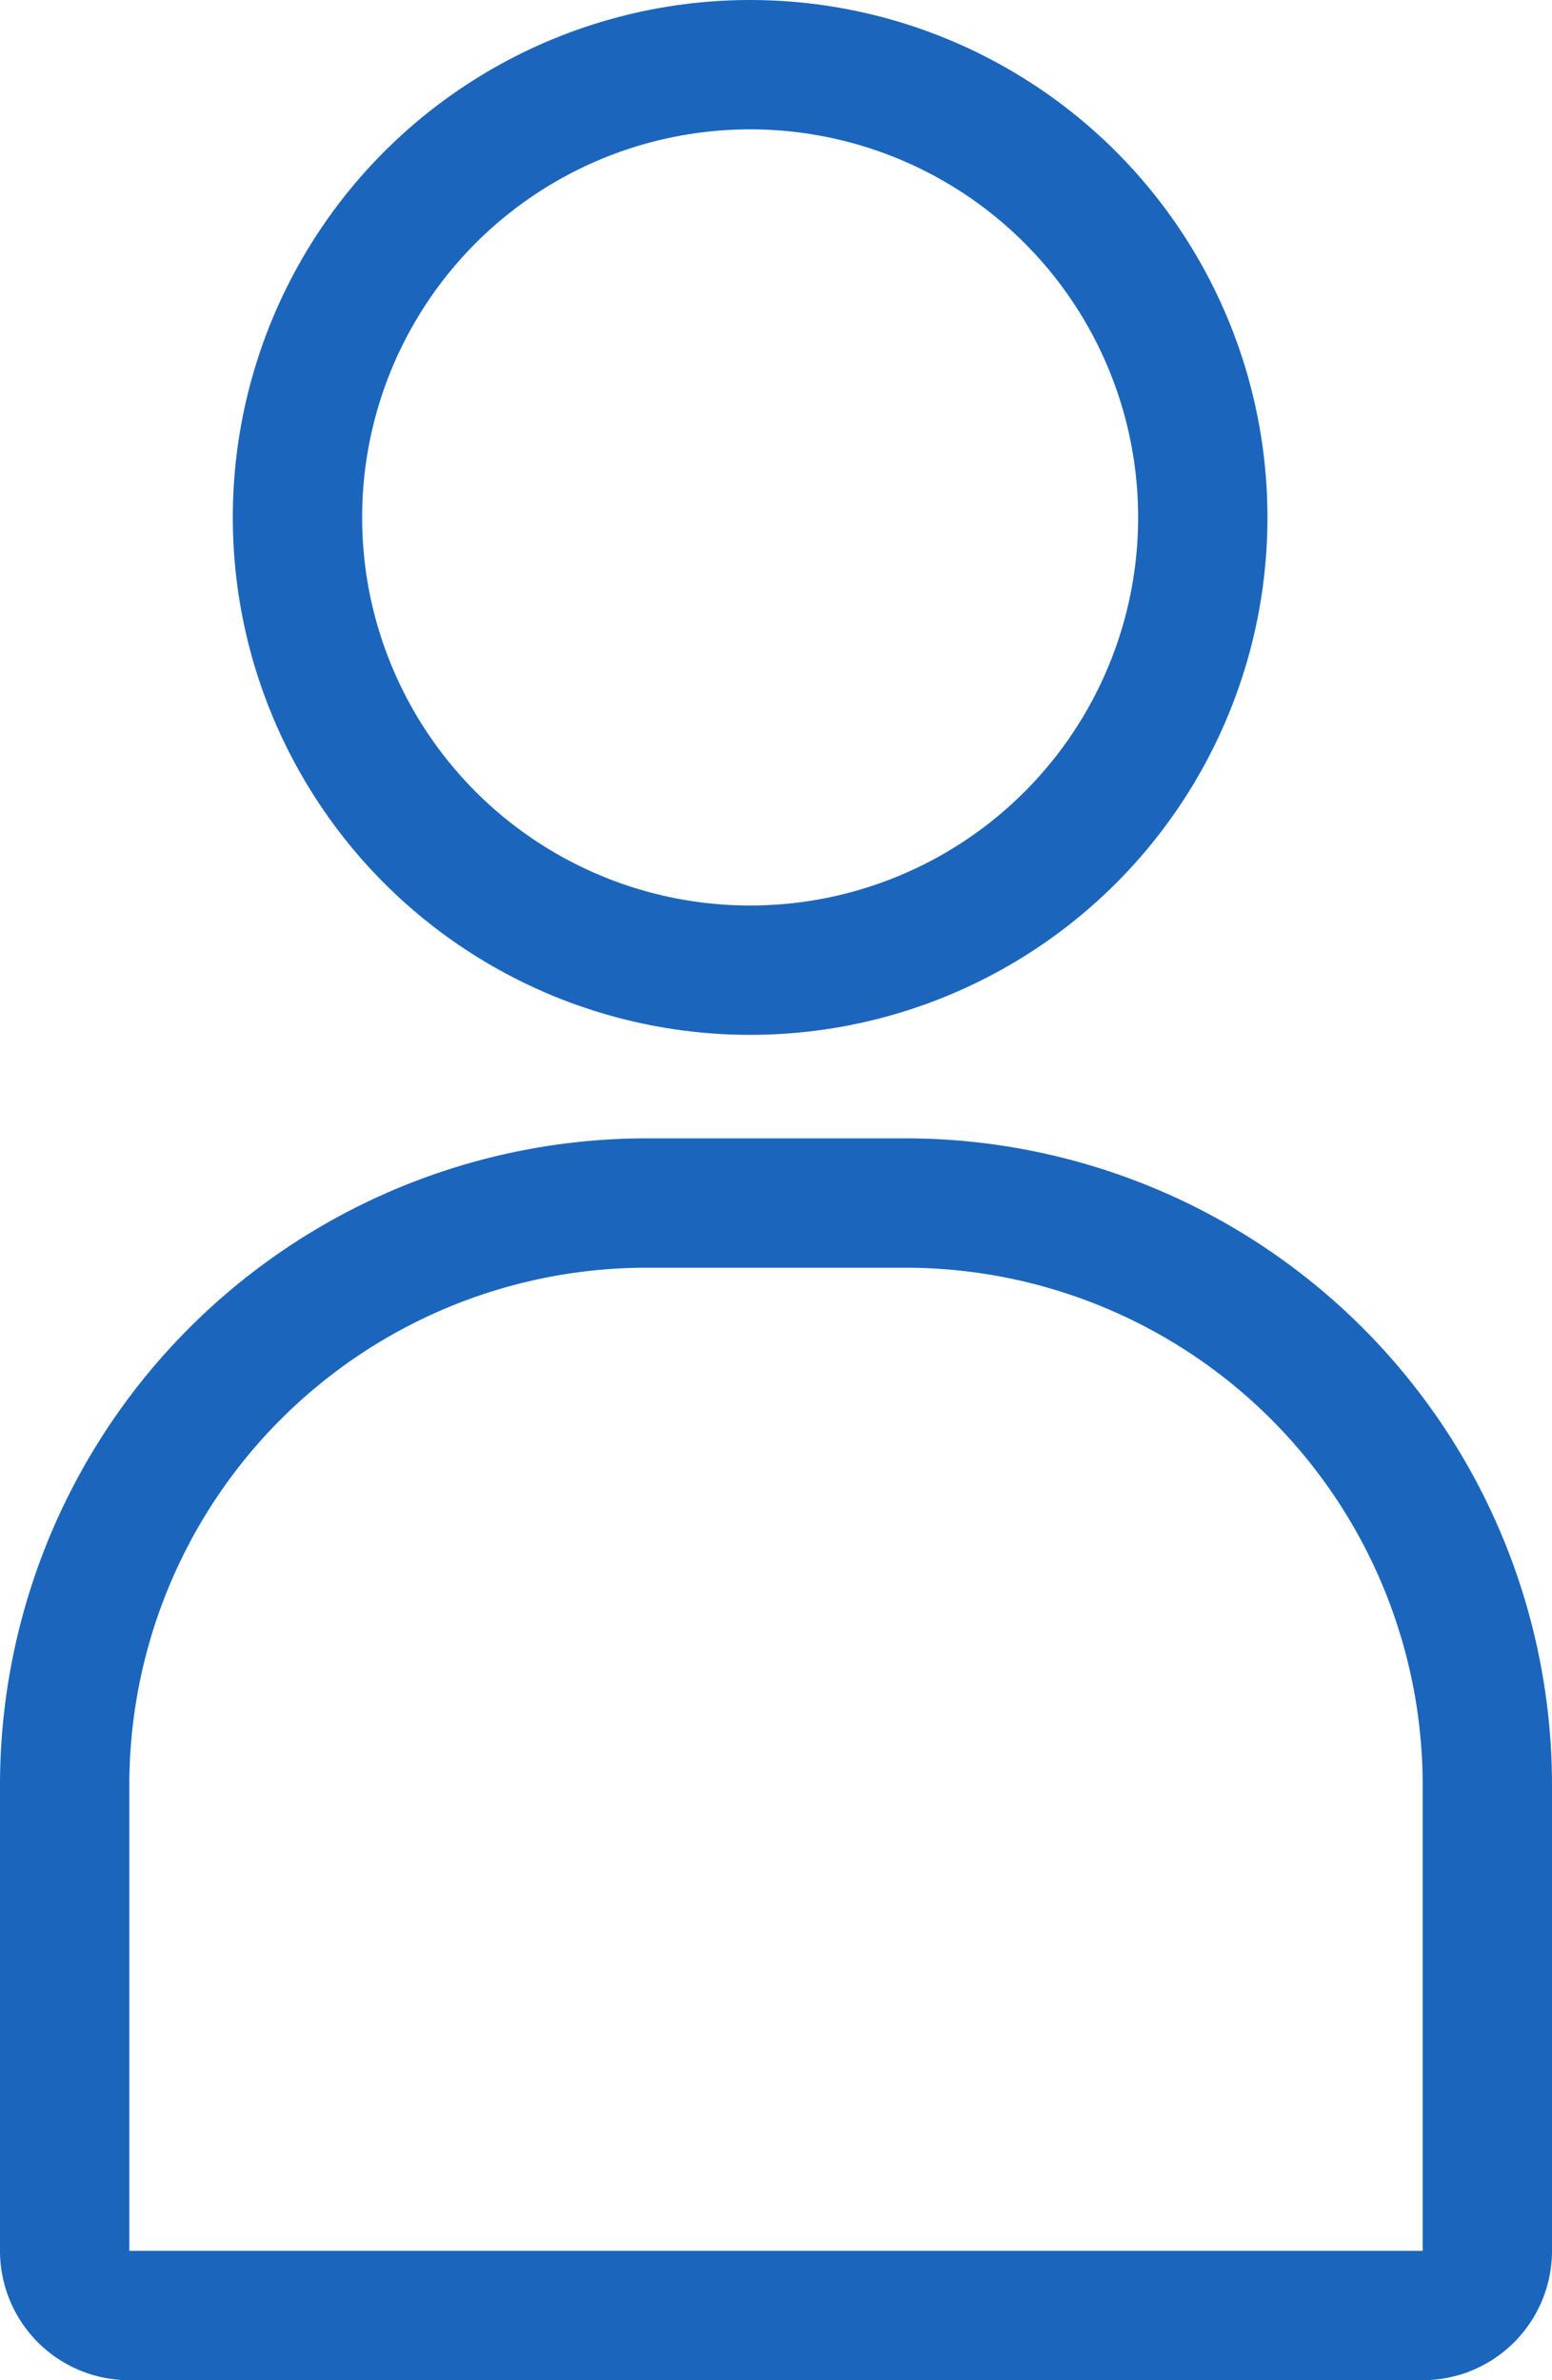
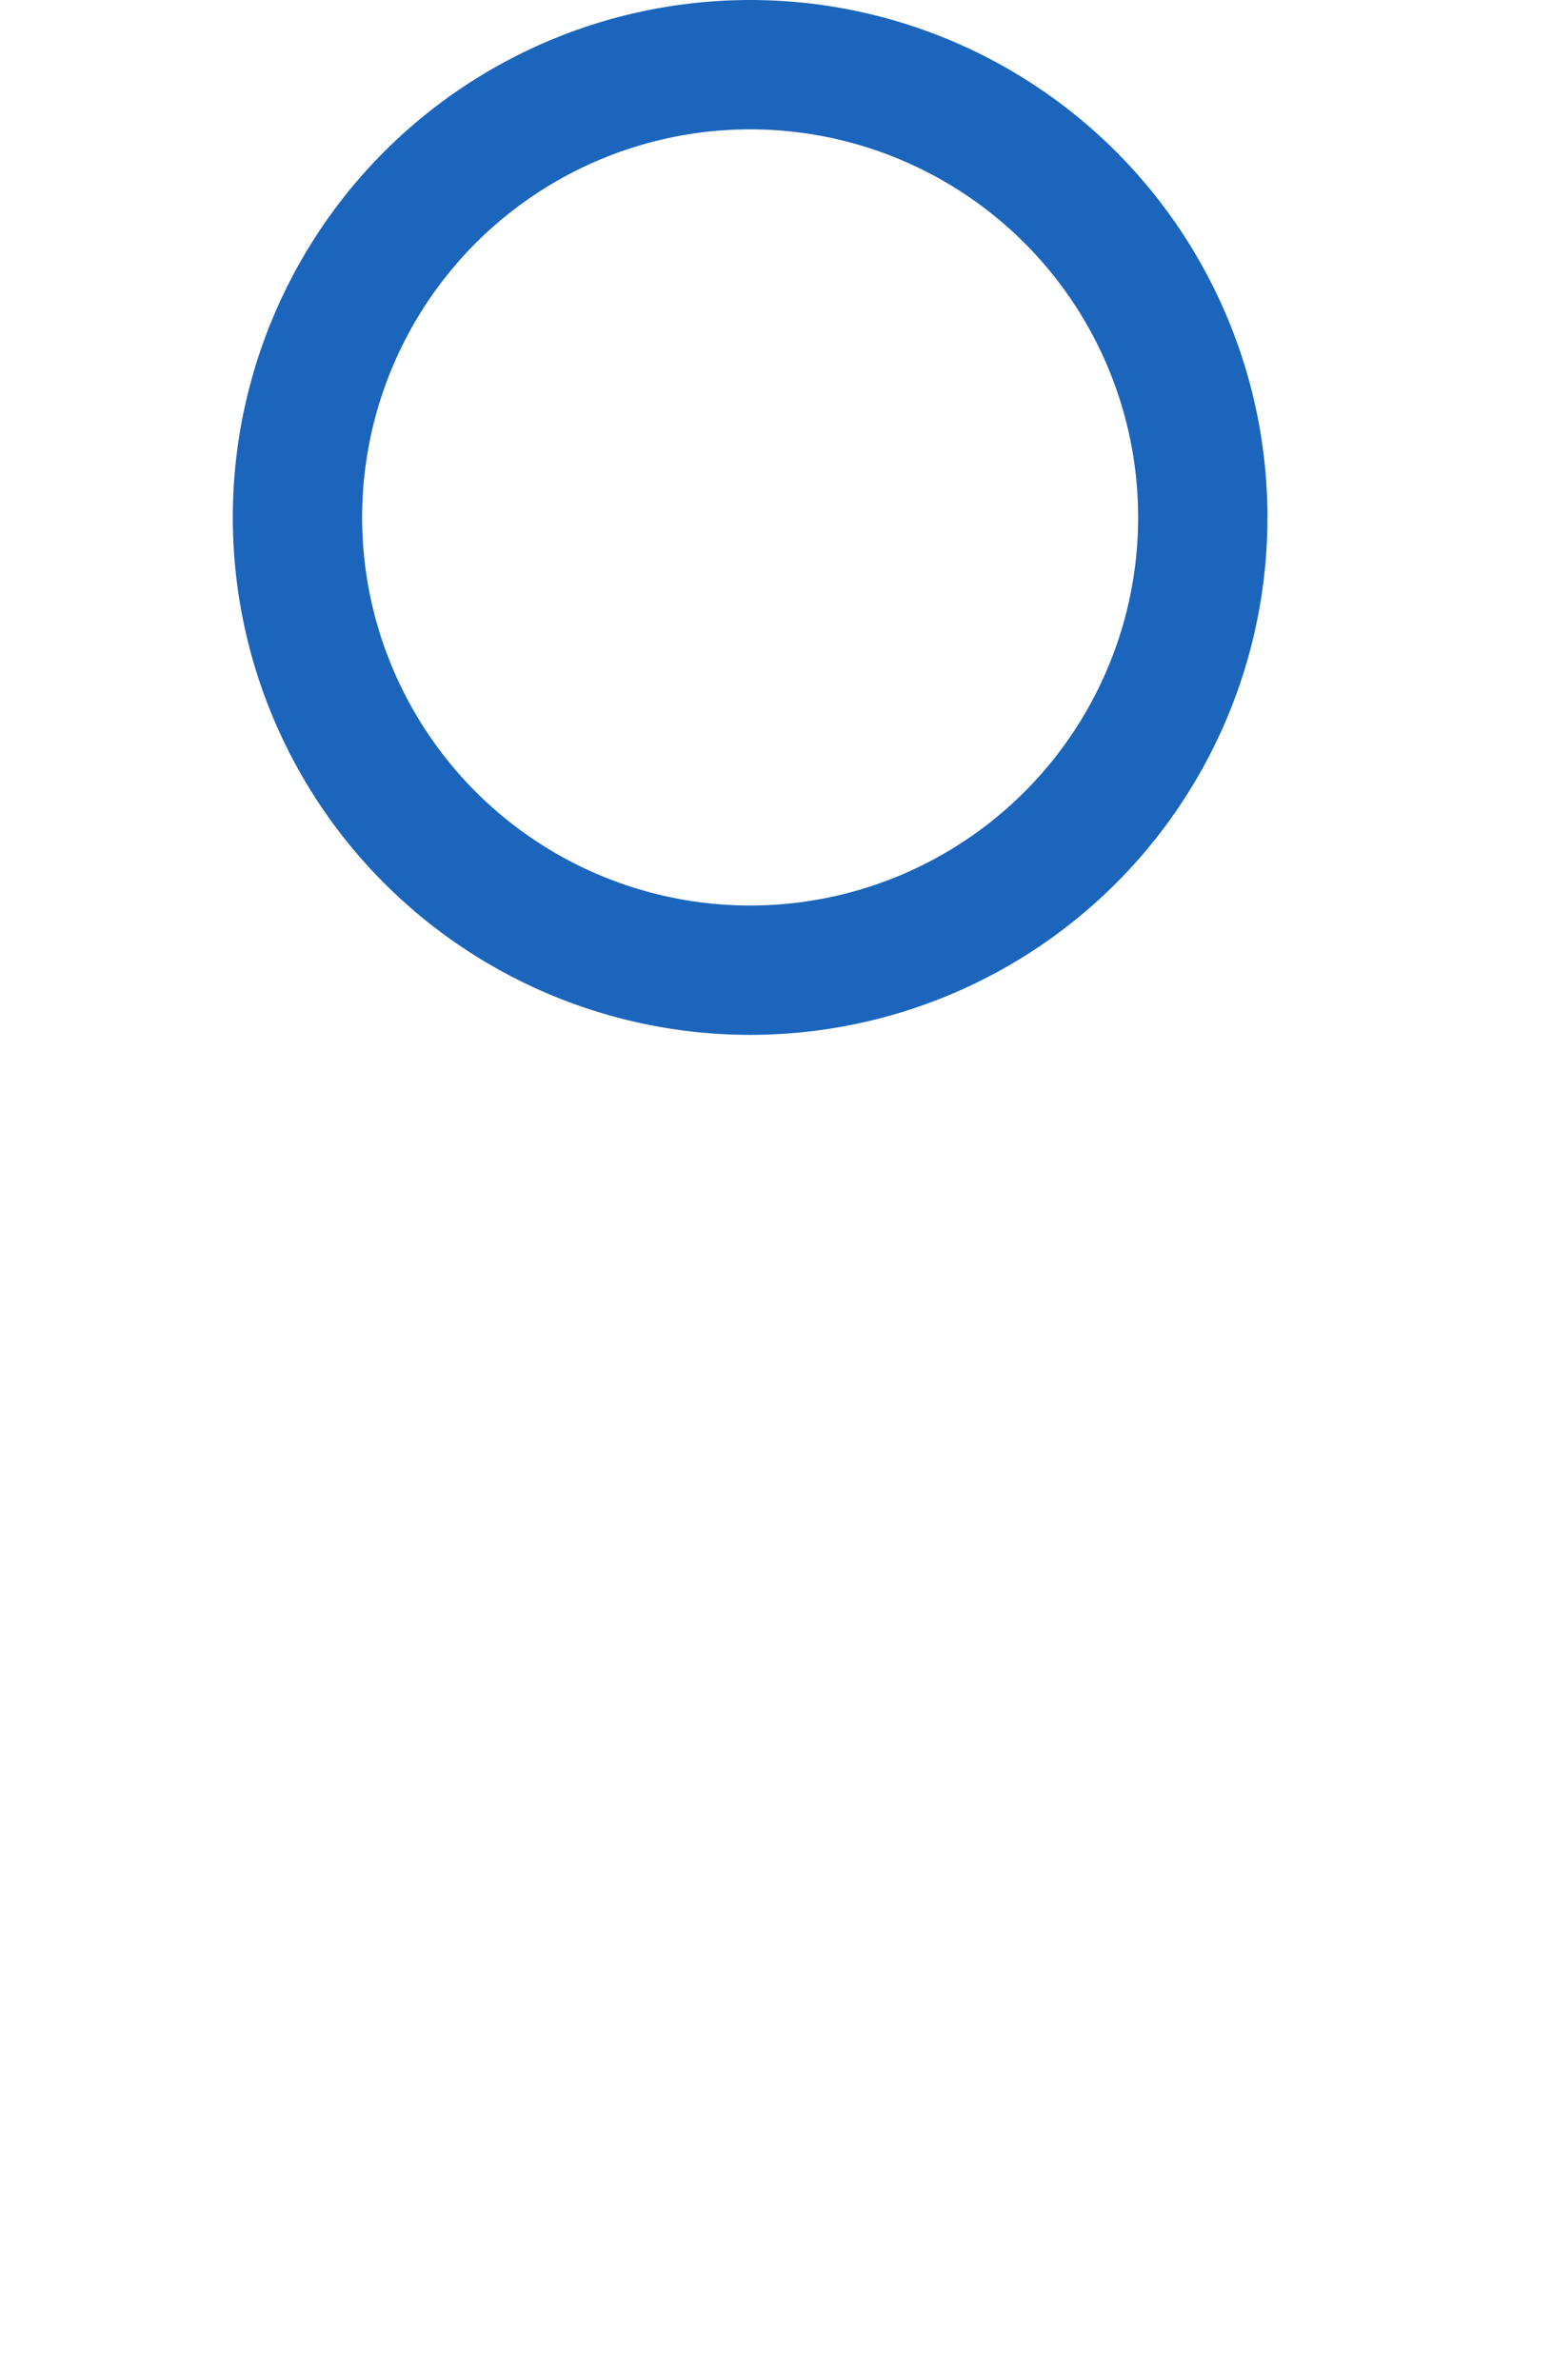
<svg xmlns="http://www.w3.org/2000/svg" viewBox="0 0 12 18.4">
  <defs>
    <style>.a,.c{fill:none;}.a{stroke:#1b66bc;}.b{stroke:none;}</style>
  </defs>
  <g transform="translate(-386 -7)">
    <g class="a" transform="translate(386 15.8)">
-       <path class="b" d="M5,0H7a5,5,0,0,1,5,5V9.6a0,0,0,0,1,0,0H0a0,0,0,0,1,0,0V5A5,5,0,0,1,5,0Z" />
-       <path class="c" d="M5,.5H7A4.5,4.5,0,0,1,11.5,5V8.6a.5.5,0,0,1-.5.5H1a.5.5,0,0,1-.5-.5V5A4.5,4.5,0,0,1,5,.5Z" />
-     </g>
+       </g>
    <g class="a" transform="translate(387.8 7)">
-       <circle class="b" cx="4" cy="4" r="4" />
      <circle class="c" cx="4" cy="4" r="3.5" />
    </g>
  </g>
</svg>